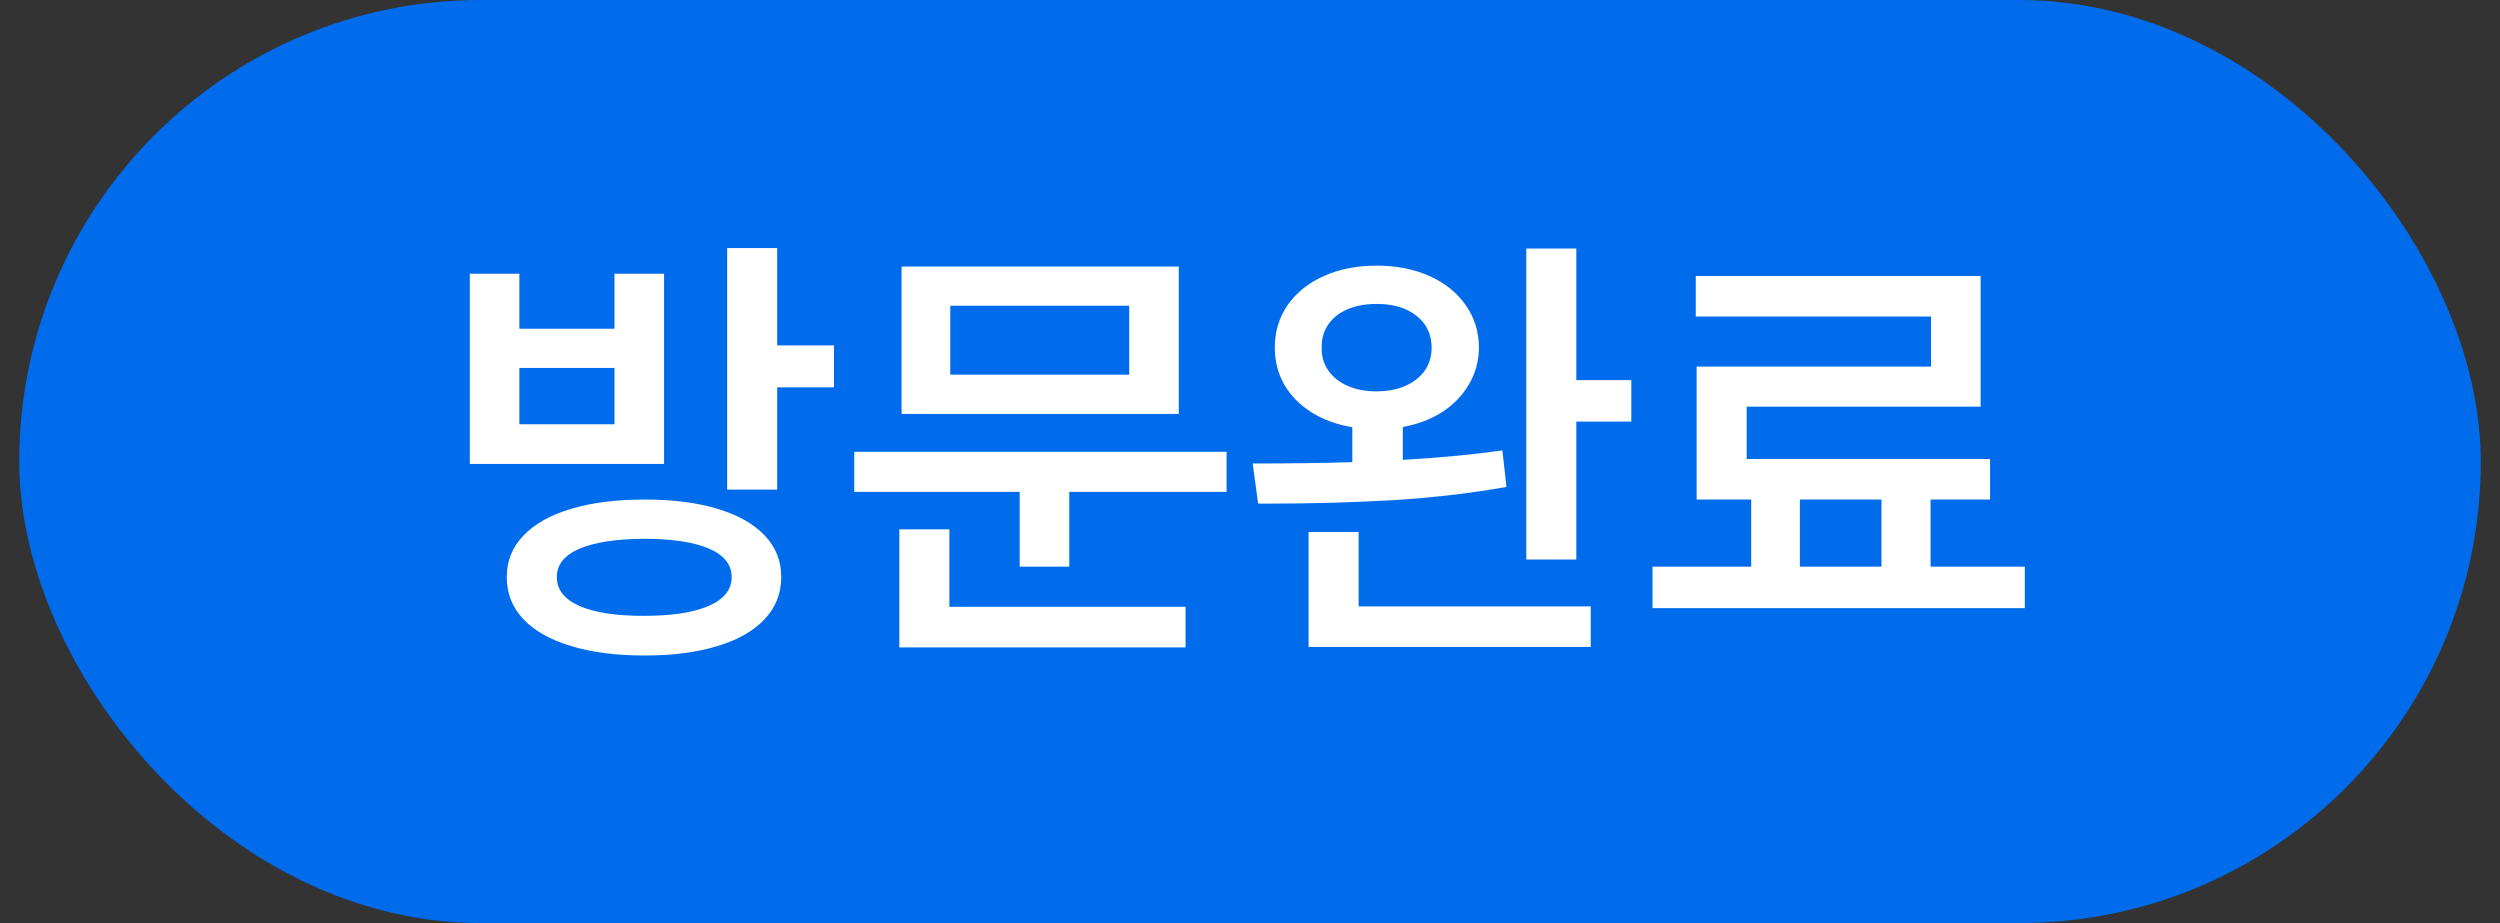
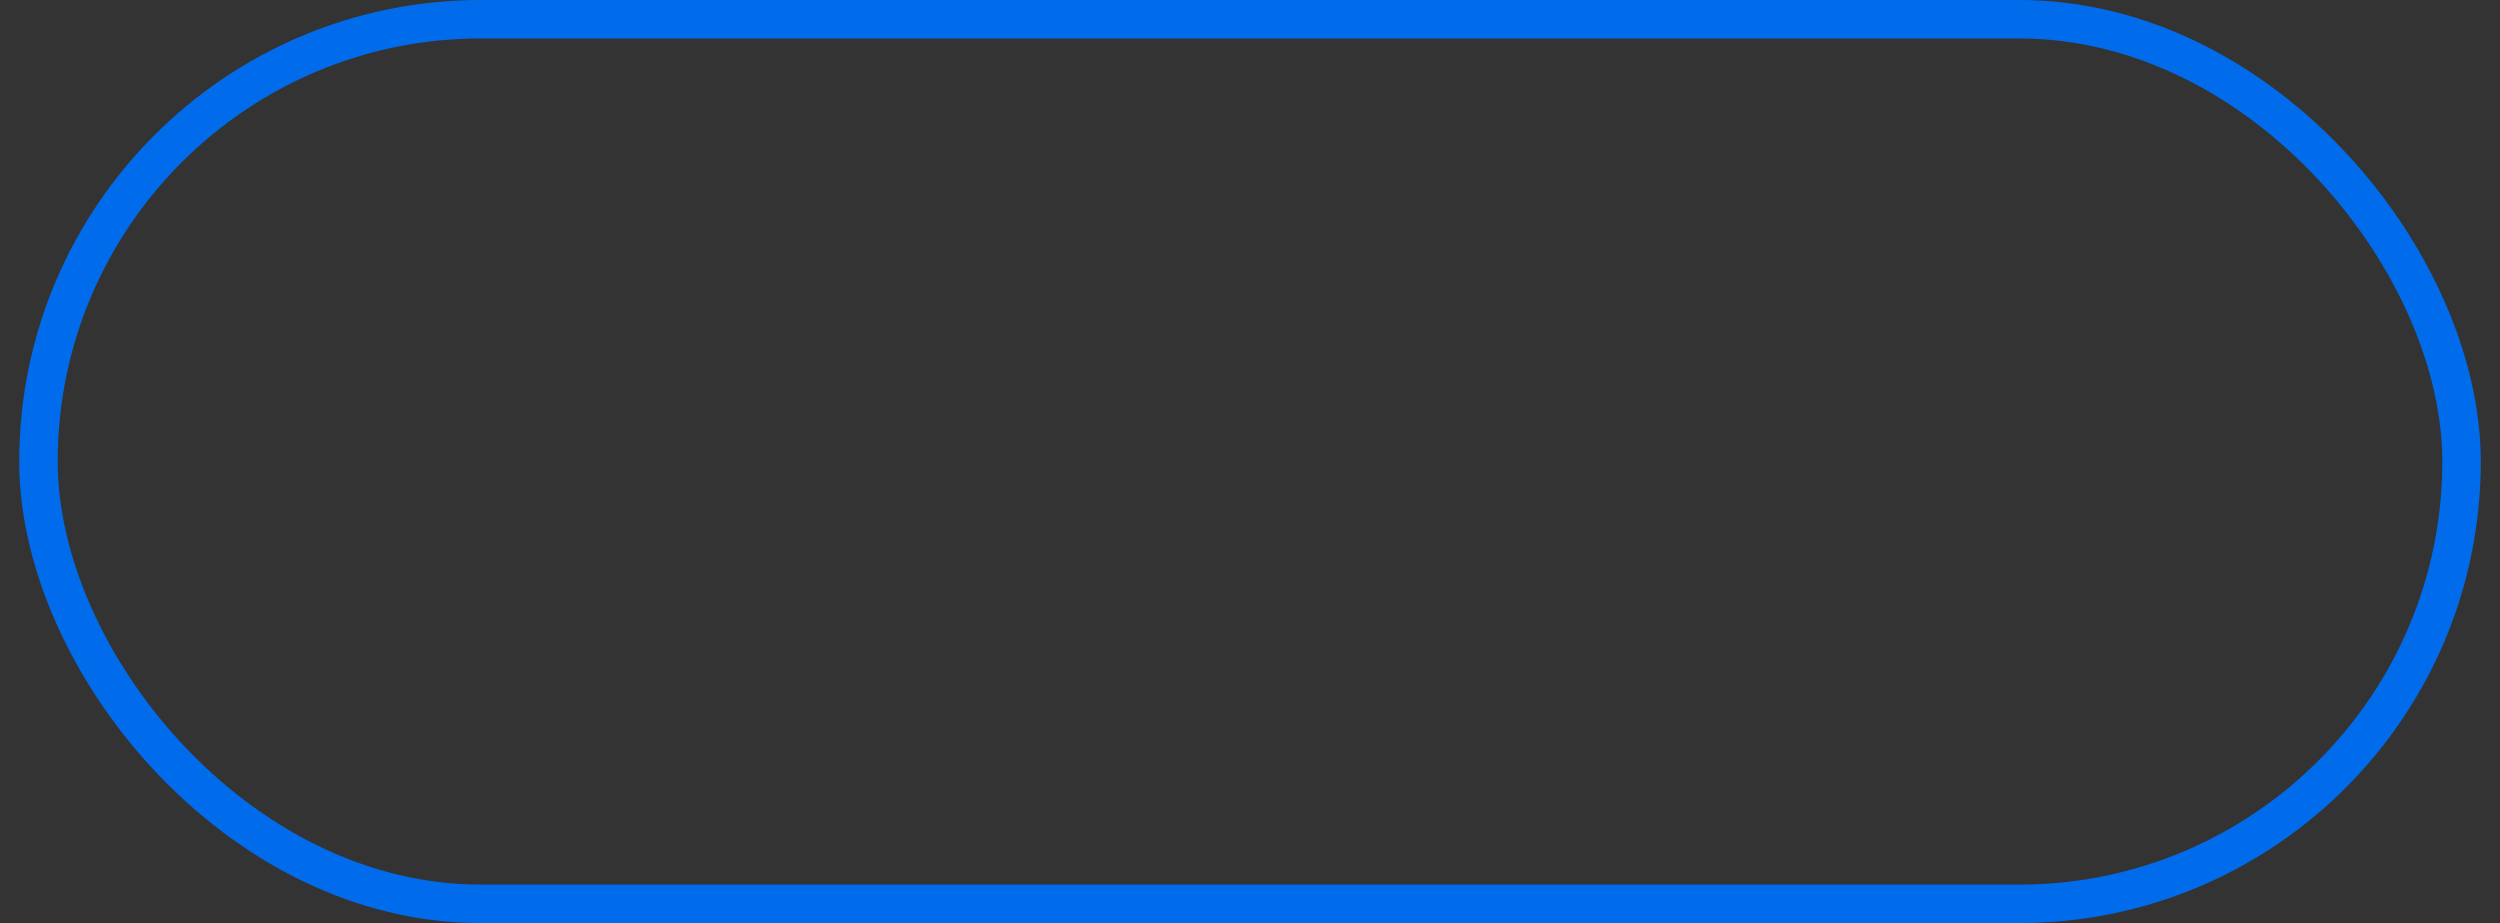
<svg xmlns="http://www.w3.org/2000/svg" width="65" height="24" viewBox="0 0 65 24" fill="none">
  <rect x="0" y="0" width="65" height="24" fill="#333333" stroke="none" />
-   <rect x="1" y="0.5" width="63" height="23" rx="11.5" fill="#006CEC" />
  <rect x="1" y="0.5" width="63" height="23" rx="11.5" stroke="#006CEC" />
-   <path d="M16.762 12.988C17.492 12.988 18.123 13.068 18.654 13.229C19.186 13.389 19.594 13.619 19.879 13.92C20.168 14.221 20.312 14.582 20.312 15.004C20.312 15.43 20.168 15.795 19.879 16.1C19.594 16.404 19.186 16.637 18.654 16.797C18.123 16.961 17.492 17.043 16.762 17.043C16.023 17.043 15.385 16.961 14.846 16.797C14.31 16.637 13.898 16.404 13.609 16.1C13.32 15.795 13.176 15.43 13.176 15.004C13.176 14.586 13.32 14.227 13.609 13.926C13.898 13.621 14.312 13.389 14.852 13.229C15.391 13.068 16.027 12.988 16.762 12.988ZM12.215 7.117H13.504V8.547H15.977V7.117H17.266V12.062H12.215V7.117ZM15.977 11.031V9.566H13.504V11.031H15.977ZM14.477 15.004C14.477 15.328 14.672 15.578 15.062 15.754C15.453 15.926 16.008 16.012 16.727 16.012C17.465 16.012 18.031 15.926 18.426 15.754C18.824 15.582 19.023 15.332 19.023 15.004C19.023 14.68 18.828 14.434 18.438 14.266C18.051 14.098 17.492 14.012 16.762 14.008C16.027 14.012 15.463 14.098 15.068 14.266C14.674 14.434 14.477 14.68 14.477 15.004ZM18.906 6.449H20.207V8.98H21.684V10.07H20.207V12.73H18.906V6.449ZM31.891 12.789H27.801V14.734H26.512V12.789H22.211V11.746H31.891V12.789ZM23.383 13.762H24.684V15.777H30.824V16.832H23.383V13.762ZM23.441 6.93H30.648V10.762H23.441V6.93ZM29.359 9.742V7.949H24.707V9.742H29.359ZM35.793 6.906C36.305 6.906 36.762 6.996 37.164 7.176C37.566 7.355 37.881 7.607 38.107 7.932C38.334 8.252 38.449 8.621 38.453 9.039C38.449 9.387 38.363 9.703 38.195 9.988C38.031 10.273 37.801 10.514 37.504 10.709C37.207 10.9 36.863 11.031 36.473 11.102V11.957C37.465 11.898 38.328 11.816 39.062 11.711L39.168 12.66C38.223 12.828 37.23 12.943 36.191 13.006C35.152 13.065 34.082 13.094 32.98 13.094H32.711L32.57 12.051C33.547 12.051 34.41 12.039 35.16 12.016V11.107C34.758 11.041 34.404 10.912 34.1 10.721C33.795 10.529 33.559 10.289 33.391 10C33.227 9.711 33.145 9.391 33.145 9.039C33.145 8.621 33.256 8.252 33.478 7.932C33.705 7.607 34.02 7.355 34.422 7.176C34.824 6.996 35.281 6.906 35.793 6.906ZM34.023 13.832H35.324V15.766H41.359V16.82H34.023V13.832ZM34.363 9.039C34.359 9.266 34.418 9.465 34.539 9.637C34.66 9.809 34.828 9.941 35.043 10.035C35.262 10.129 35.512 10.176 35.793 10.176C36.223 10.172 36.566 10.068 36.824 9.865C37.086 9.662 37.219 9.387 37.223 9.039C37.219 8.688 37.086 8.41 36.824 8.207C36.566 8.004 36.223 7.902 35.793 7.902C35.512 7.902 35.262 7.947 35.043 8.037C34.828 8.127 34.66 8.258 34.539 8.43C34.418 8.602 34.359 8.805 34.363 9.039ZM39.684 6.461H40.984V9.883H42.414V10.961H40.984V14.547H39.684V6.461ZM52.645 15.812H42.965V14.734H45.531V12.988H44.113V9.531H50.207V8.23H44.09V7.176H51.496V10.574H45.414V11.934H51.742V12.988H50.195V14.734H52.645V15.812ZM48.918 14.734V12.988H46.797V14.734H48.918Z" fill="white" />
</svg>